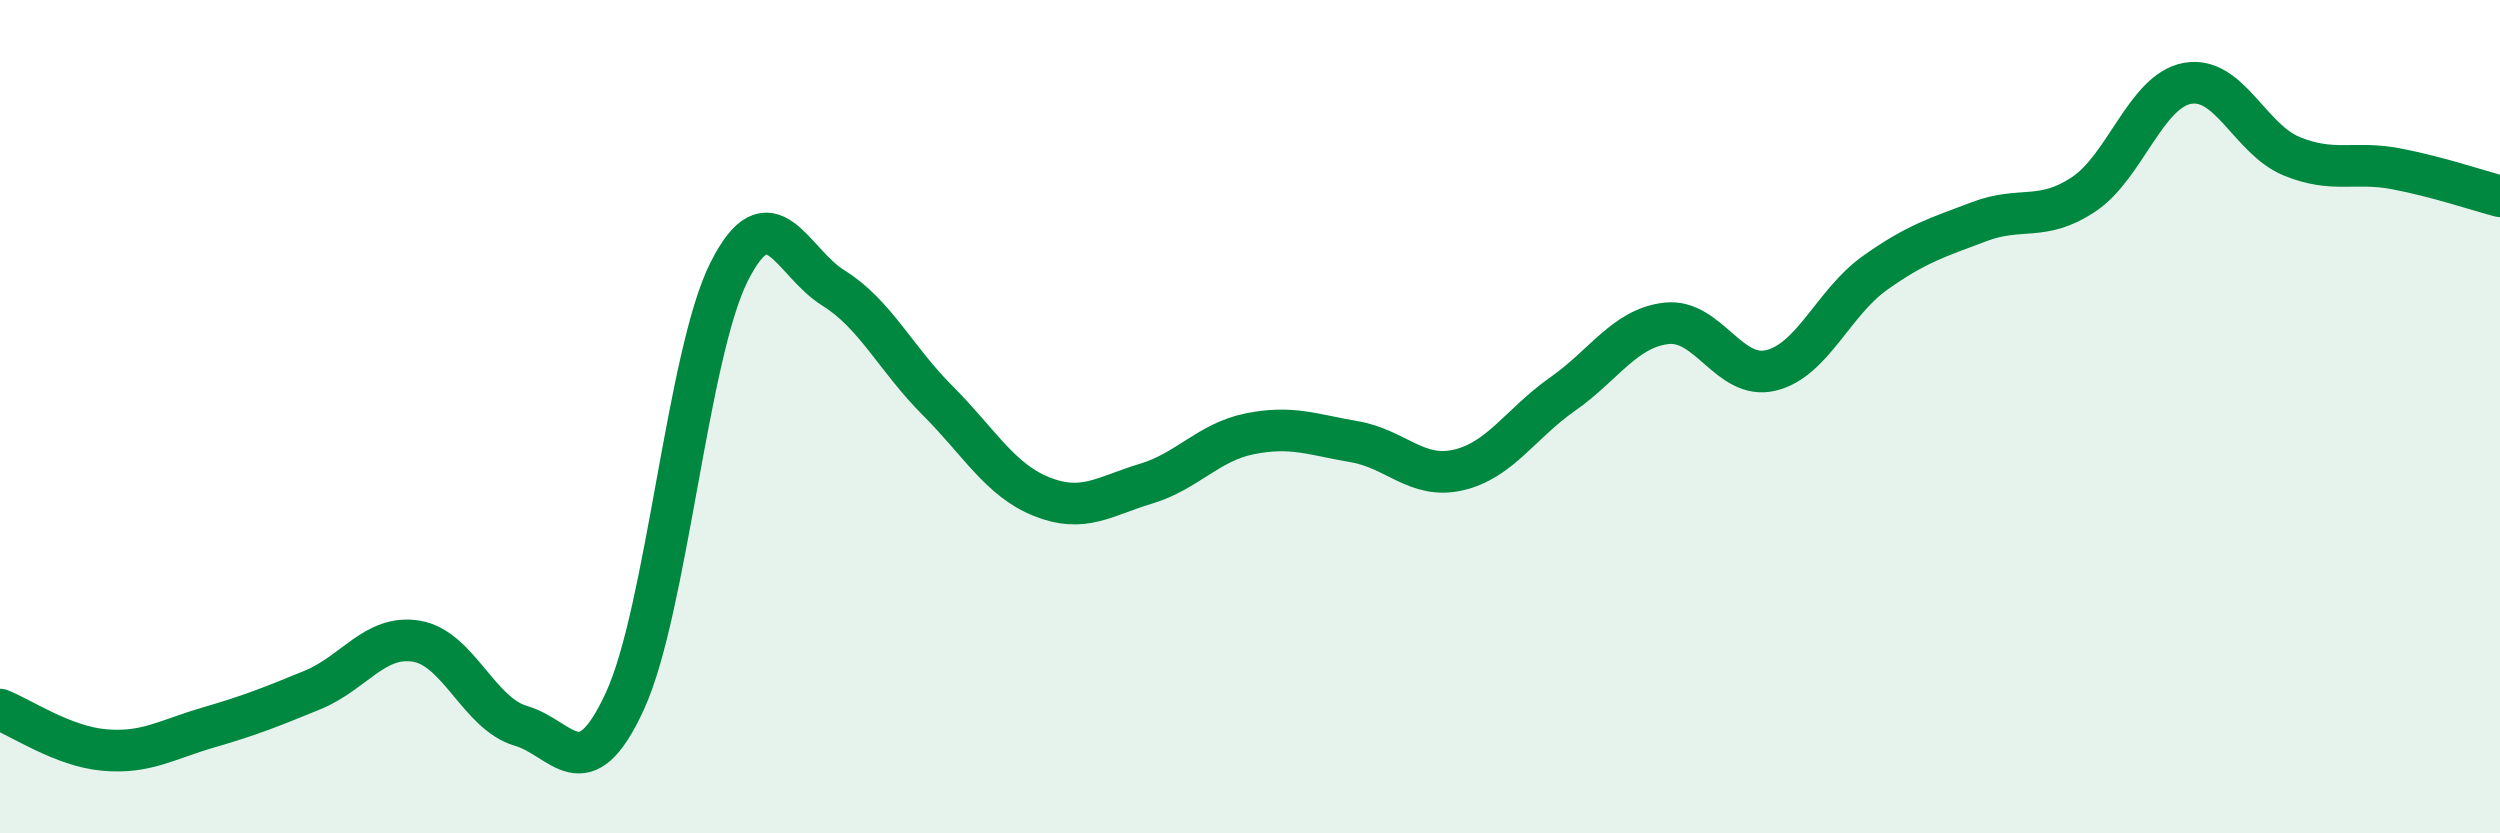
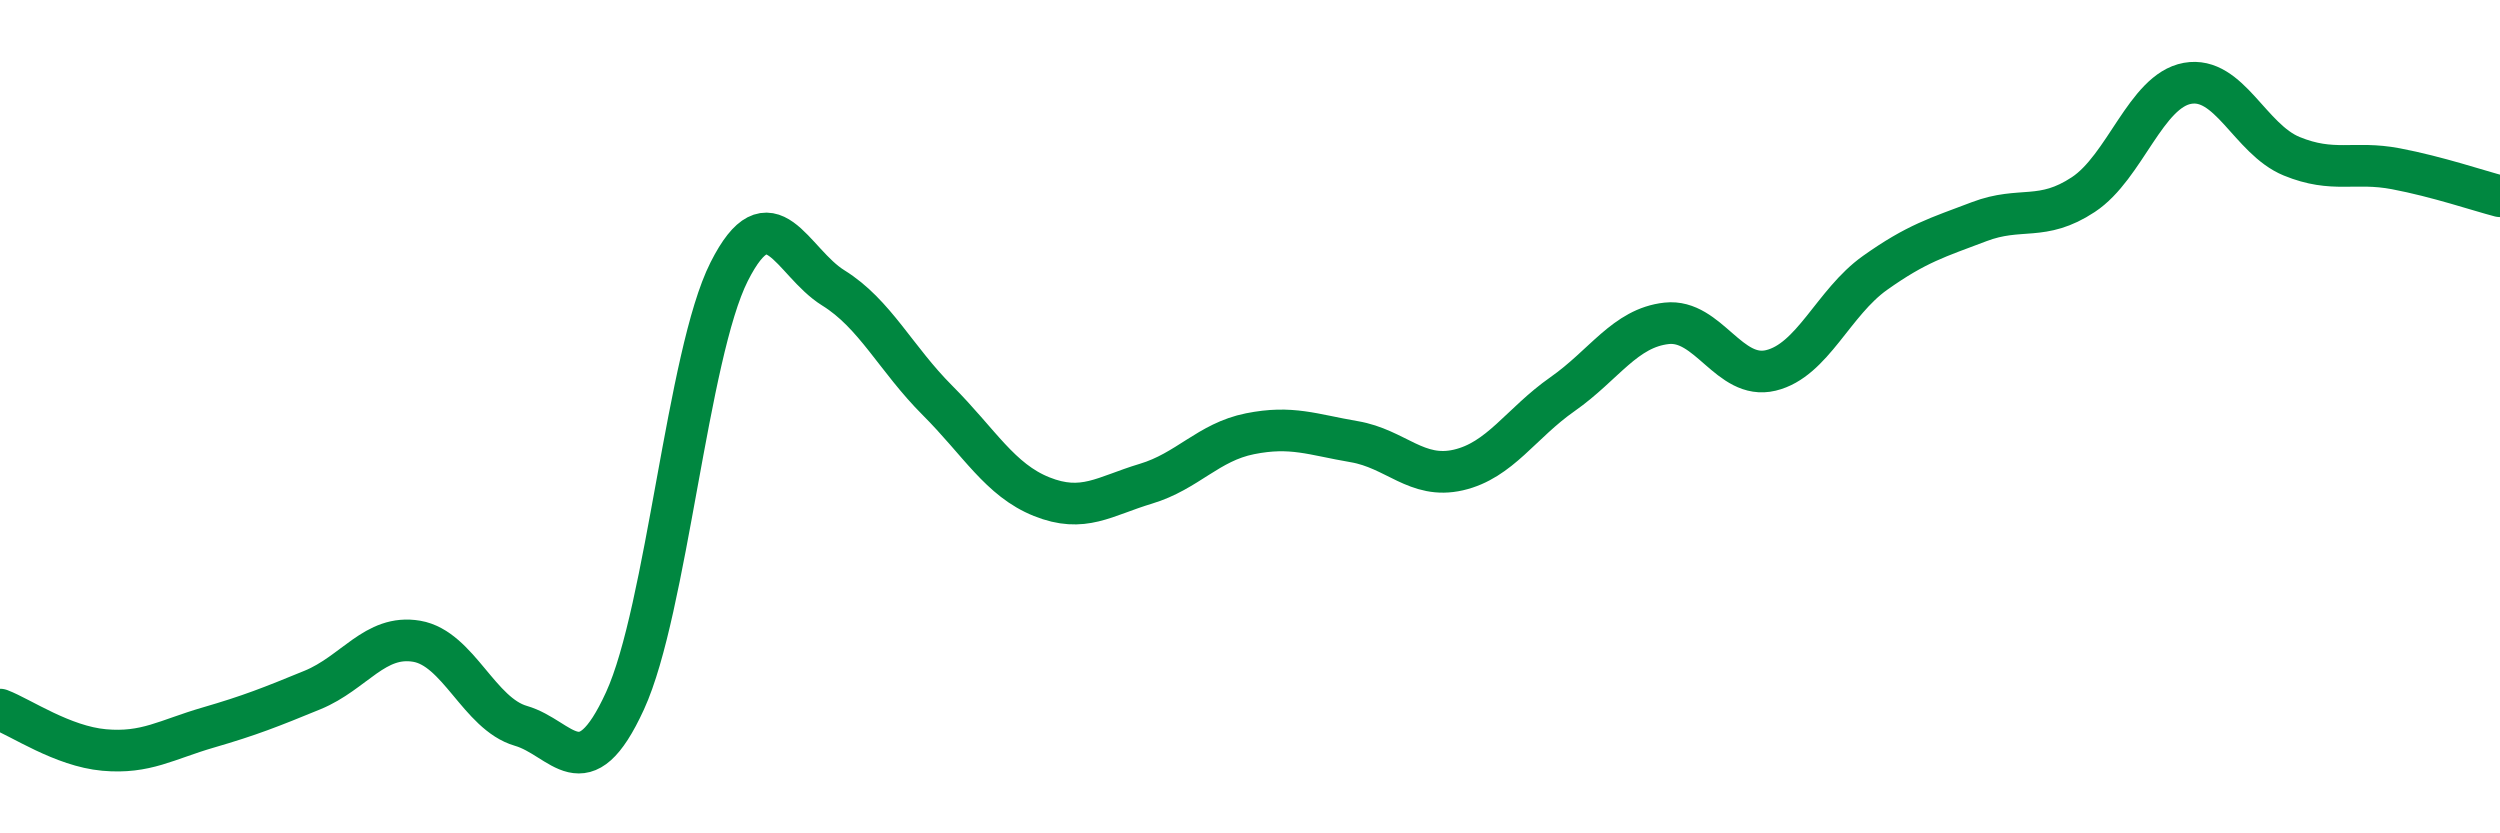
<svg xmlns="http://www.w3.org/2000/svg" width="60" height="20" viewBox="0 0 60 20">
-   <path d="M 0,17.03 C 0.5,17.22 1.5,17.91 2.5,18 C 3.5,18.09 4,17.75 5,17.46 C 6,17.17 6.5,16.97 7.5,16.56 C 8.5,16.15 9,15.22 10,15.39 C 11,15.56 11.5,17.13 12.5,17.42 C 13.5,17.71 14,19 15,16.82 C 16,14.64 16.5,8.5 17.5,6.52 C 18.5,4.54 19,6.29 20,6.91 C 21,7.53 21.5,8.61 22.5,9.61 C 23.5,10.61 24,11.52 25,11.92 C 26,12.32 26.5,11.91 27.5,11.61 C 28.5,11.31 29,10.61 30,10.41 C 31,10.21 31.5,10.43 32.5,10.6 C 33.5,10.77 34,11.51 35,11.28 C 36,11.05 36.5,10.16 37.5,9.46 C 38.5,8.76 39,7.87 40,7.76 C 41,7.65 41.5,9.13 42.5,8.89 C 43.5,8.65 44,7.26 45,6.55 C 46,5.84 46.5,5.7 47.5,5.32 C 48.5,4.94 49,5.33 50,4.67 C 51,4.01 51.5,2.18 52.5,2 C 53.5,1.82 54,3.34 55,3.75 C 56,4.16 56.5,3.86 57.5,4.05 C 58.5,4.24 59.5,4.58 60,4.71L60 20L0 20Z" fill="#008740" opacity="0.1" stroke-linecap="round" stroke-linejoin="round" />
  <path d="M 0,17.03 C 0.5,17.22 1.5,17.91 2.5,18 C 3.5,18.09 4,17.75 5,17.46 C 6,17.17 6.5,16.97 7.5,16.56 C 8.5,16.15 9,15.22 10,15.39 C 11,15.56 11.5,17.13 12.5,17.42 C 13.5,17.71 14,19 15,16.82 C 16,14.64 16.5,8.5 17.5,6.52 C 18.5,4.54 19,6.29 20,6.91 C 21,7.53 21.5,8.61 22.5,9.61 C 23.5,10.61 24,11.52 25,11.92 C 26,12.32 26.5,11.91 27.5,11.61 C 28.5,11.31 29,10.61 30,10.41 C 31,10.21 31.5,10.43 32.5,10.6 C 33.5,10.77 34,11.51 35,11.28 C 36,11.05 36.5,10.16 37.5,9.46 C 38.5,8.76 39,7.87 40,7.76 C 41,7.65 41.5,9.13 42.5,8.89 C 43.5,8.65 44,7.26 45,6.55 C 46,5.84 46.5,5.7 47.5,5.32 C 48.5,4.94 49,5.33 50,4.67 C 51,4.01 51.5,2.18 52.5,2 C 53.5,1.82 54,3.34 55,3.75 C 56,4.16 56.5,3.86 57.5,4.05 C 58.5,4.24 59.5,4.58 60,4.71" stroke="#008740" stroke-width="1" fill="none" stroke-linecap="round" stroke-linejoin="round" />
</svg>